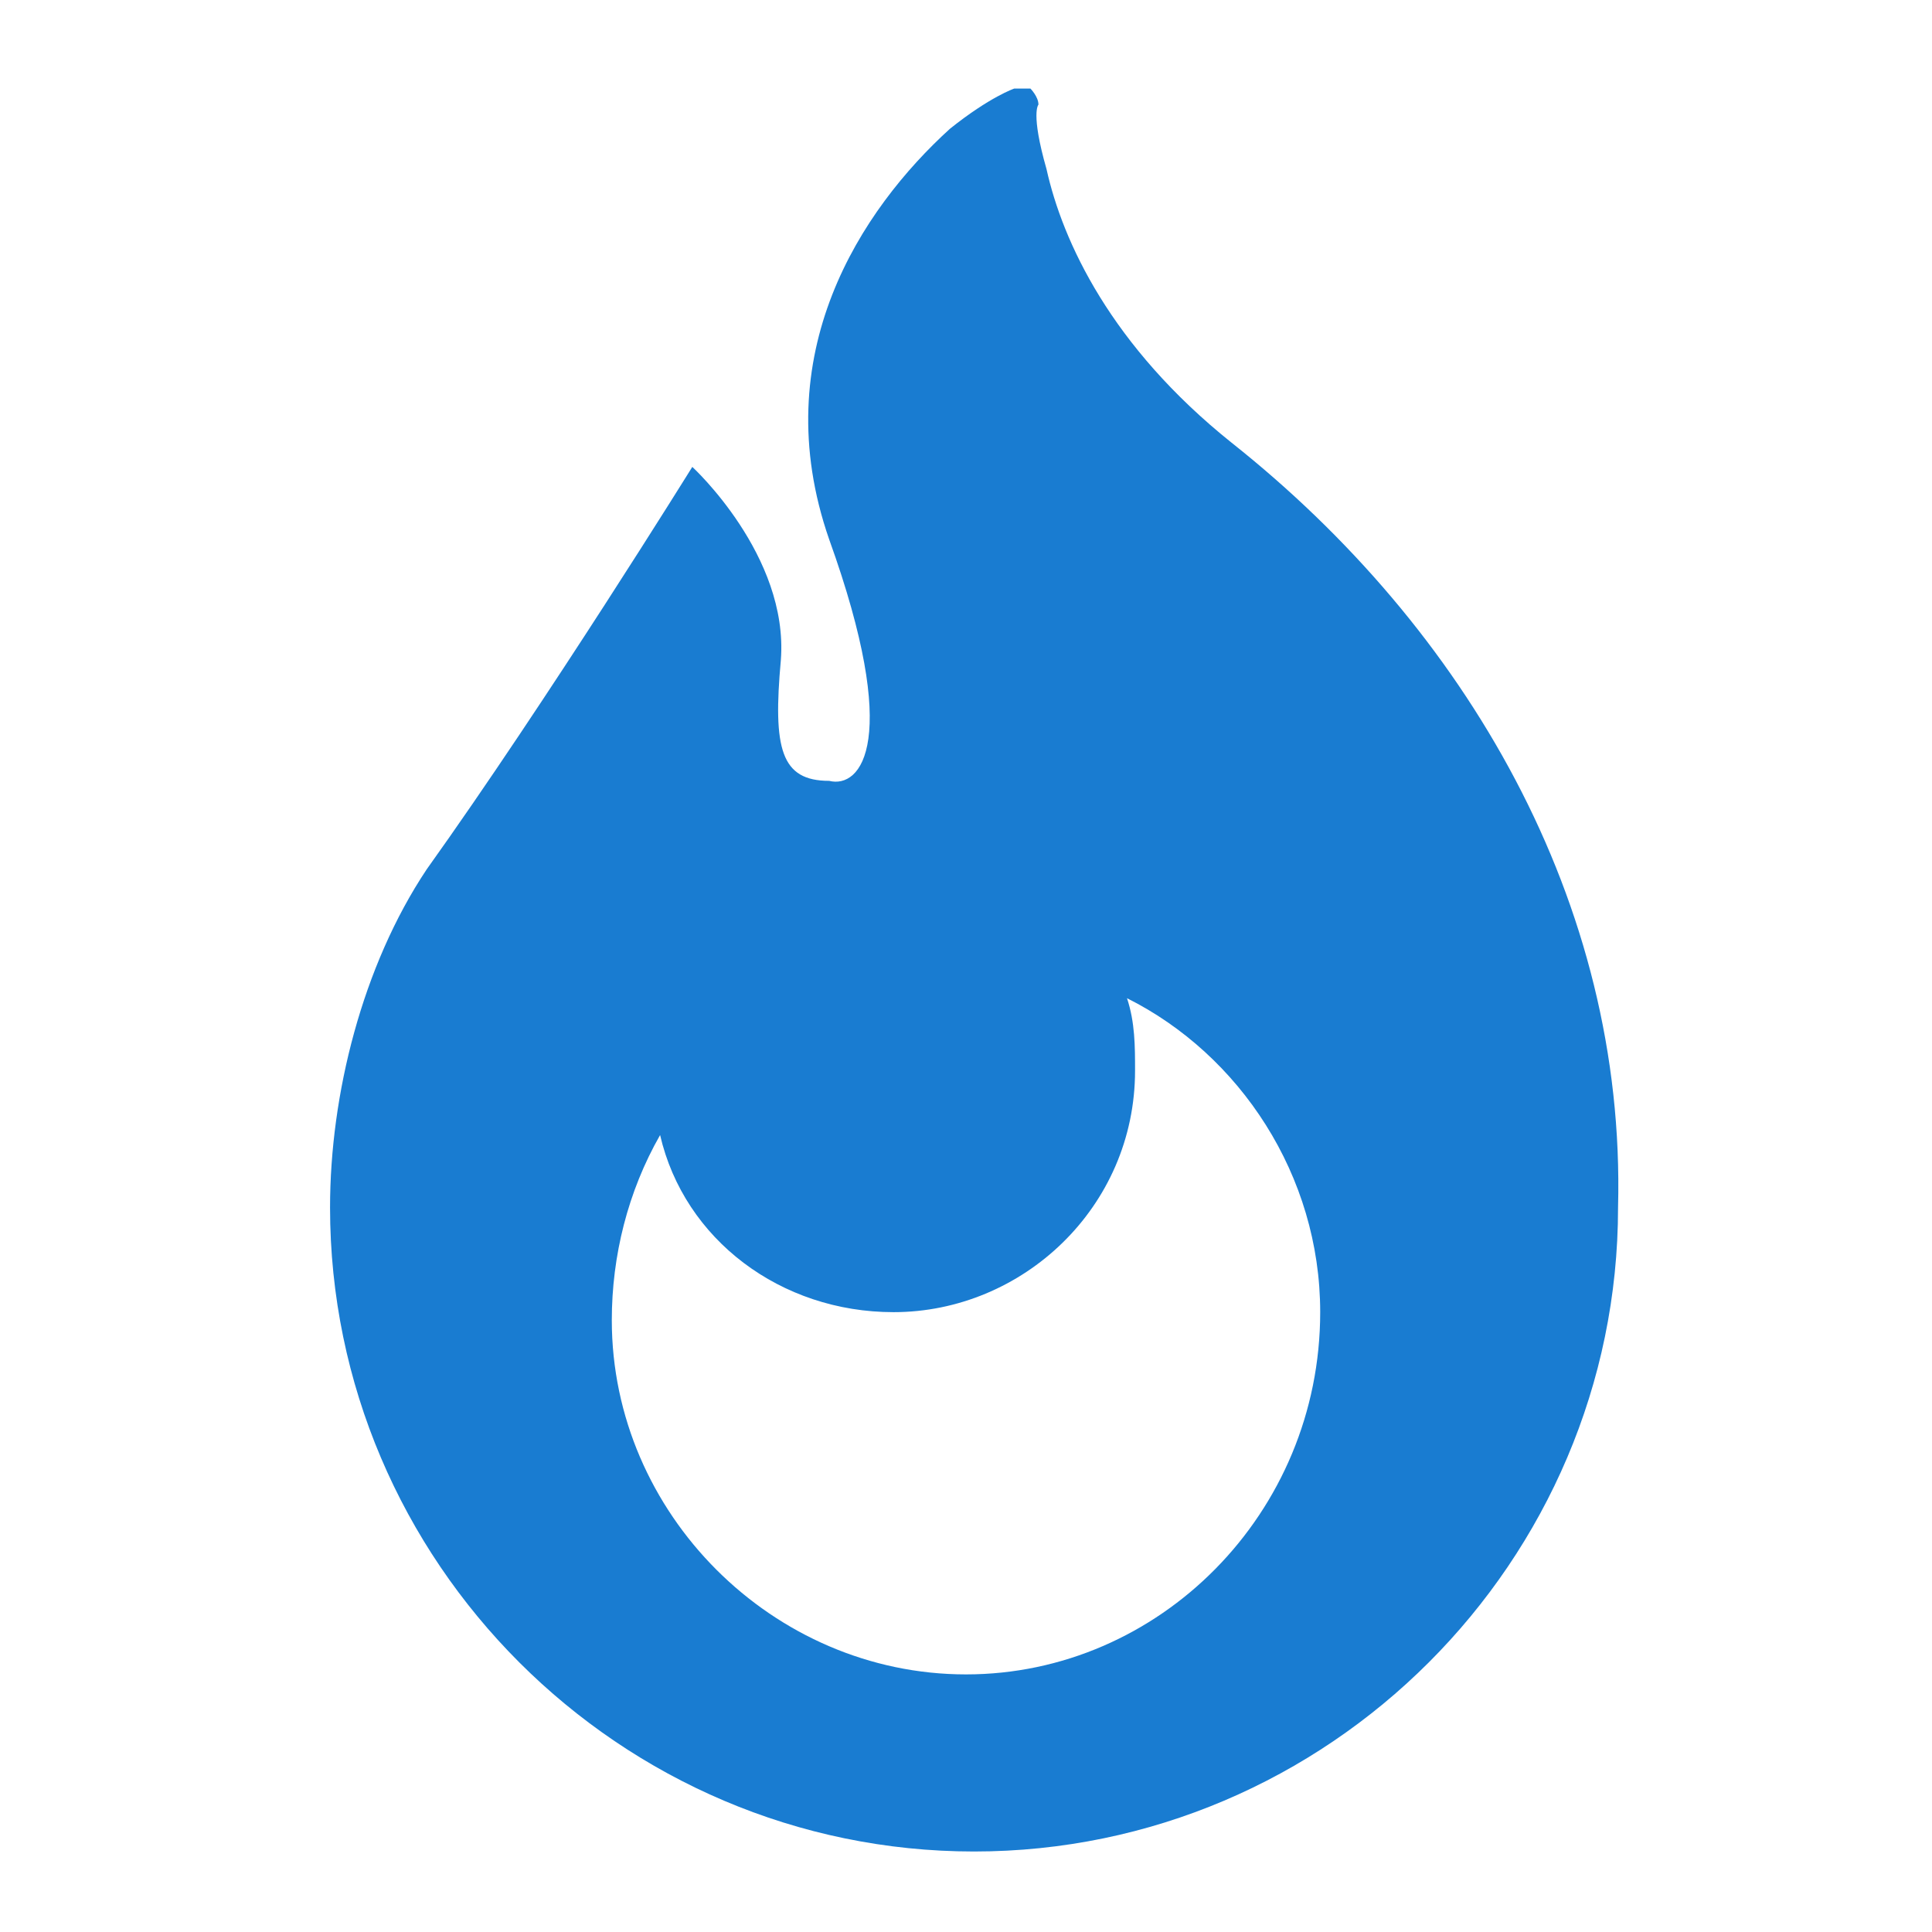
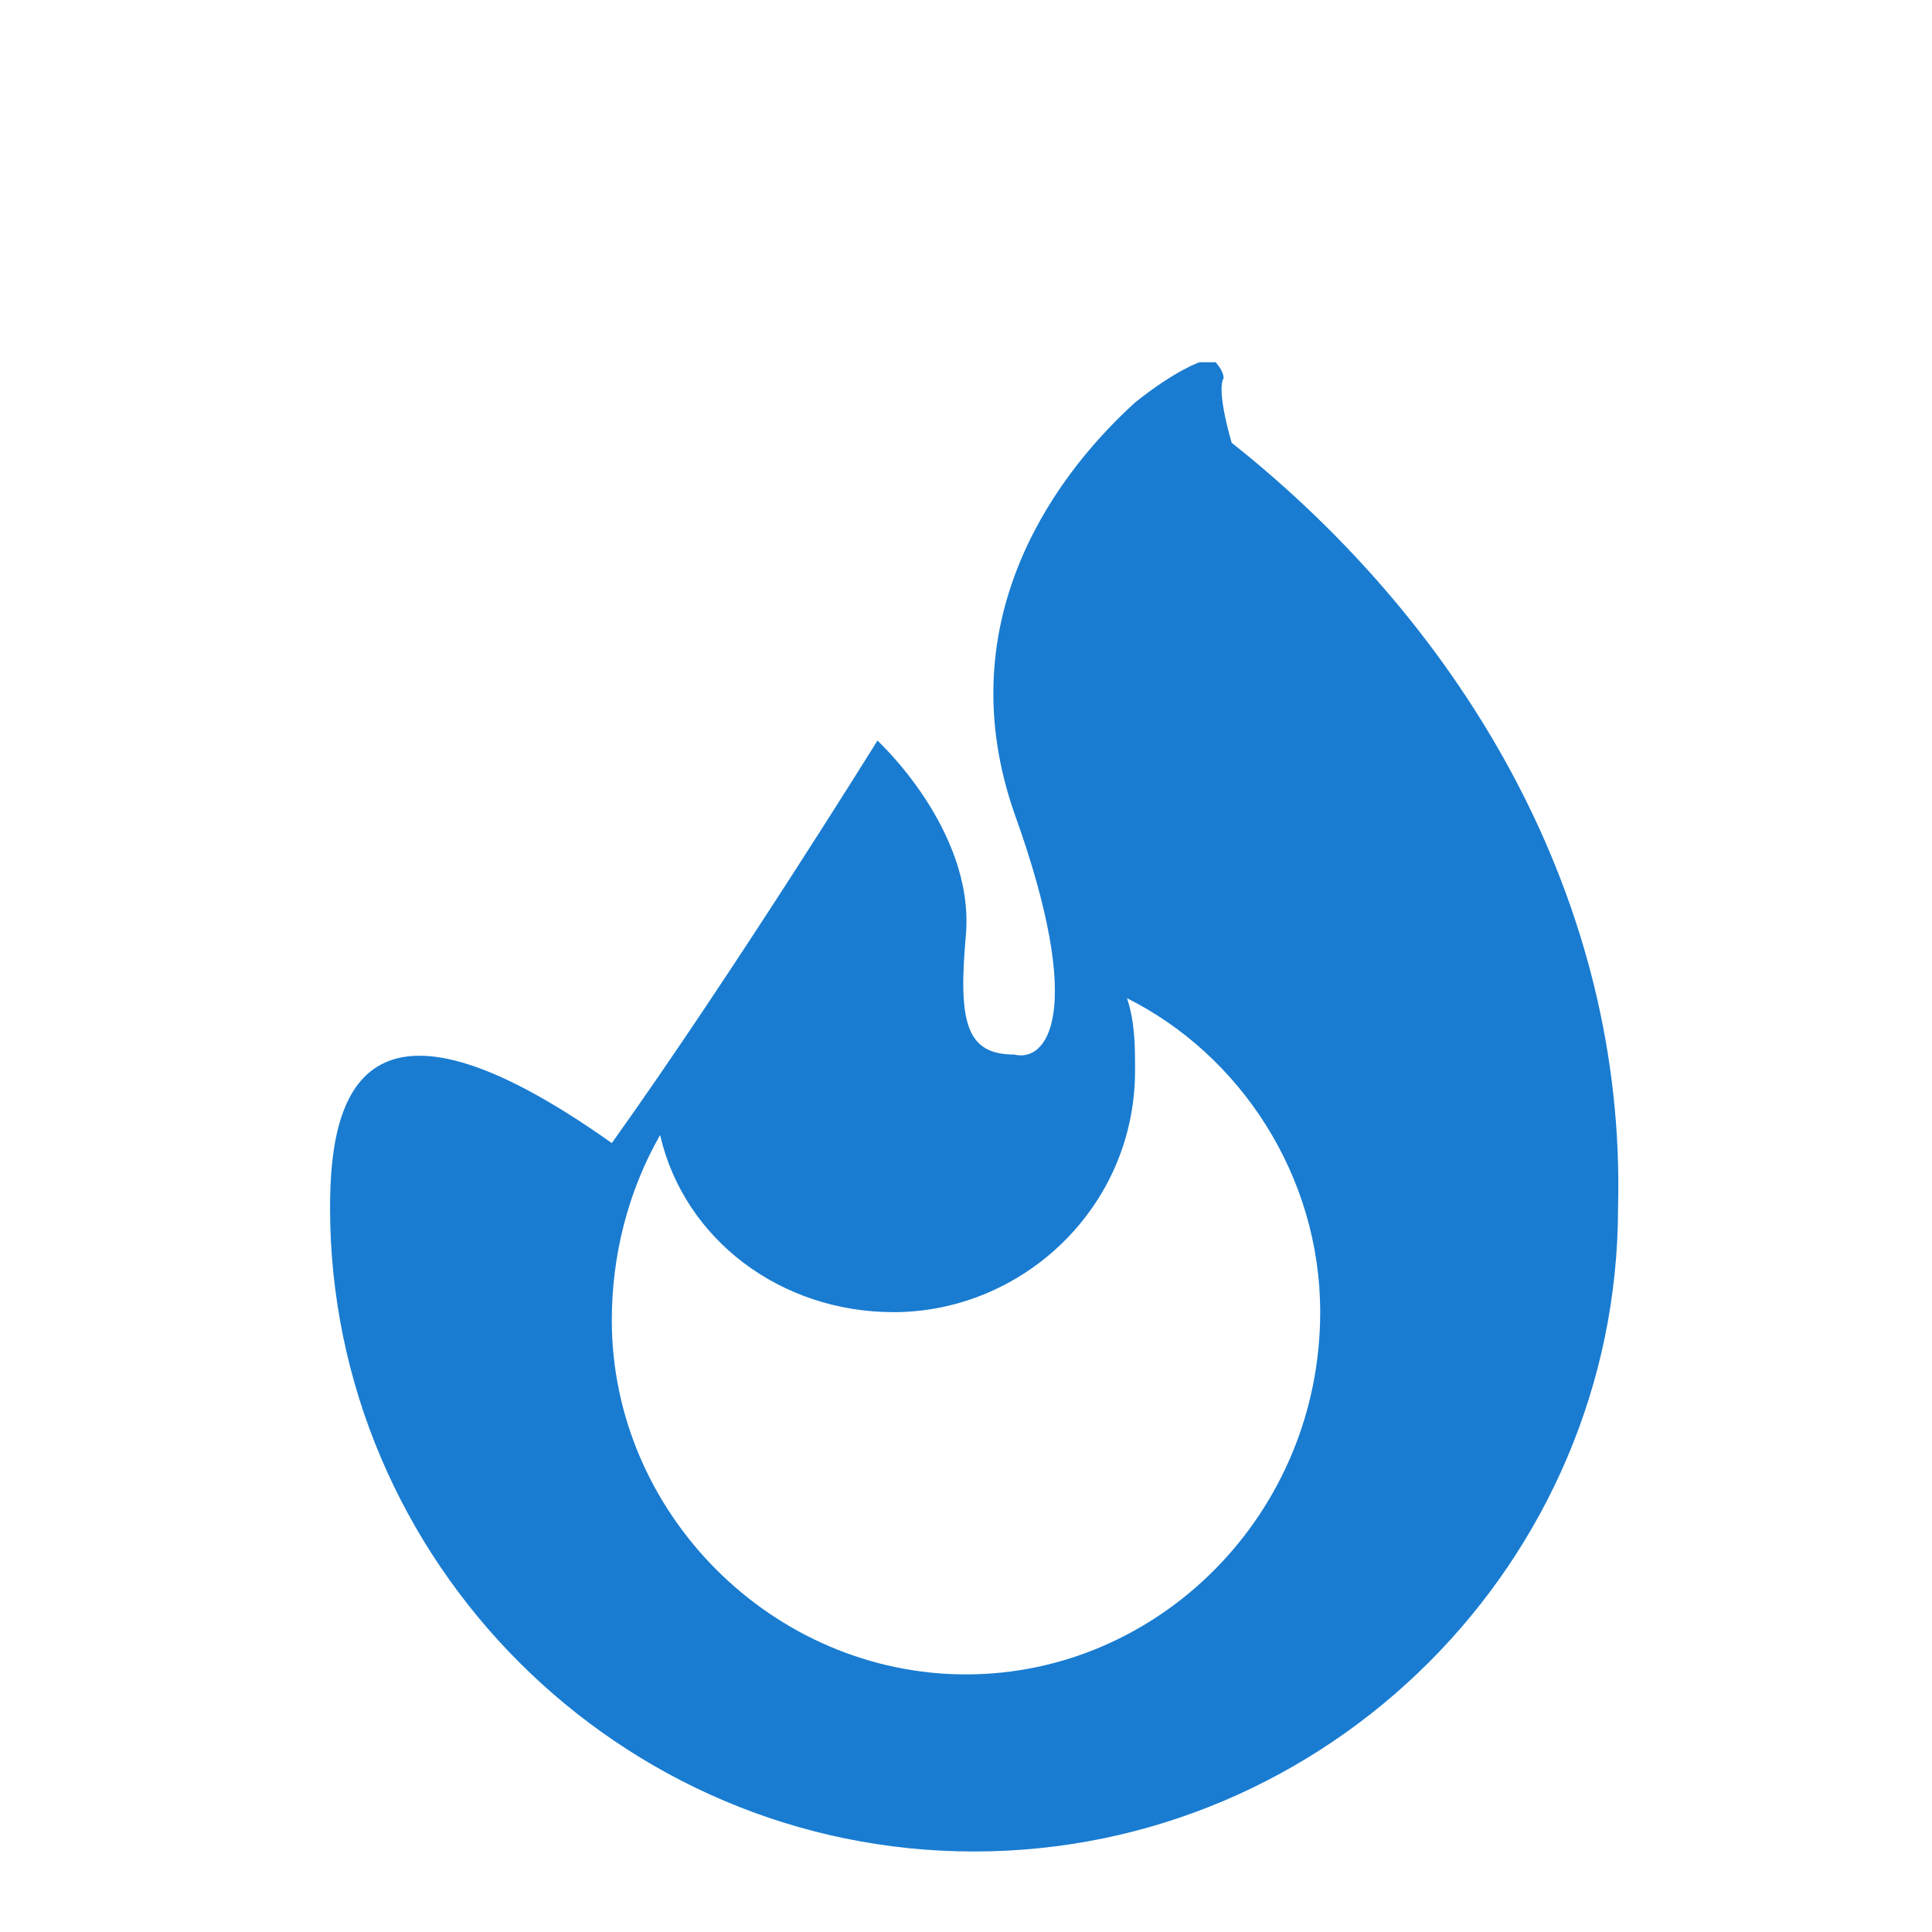
<svg xmlns="http://www.w3.org/2000/svg" version="1.1" id="レイヤー_1" x="0px" y="0px" viewBox="0 0 24 24" style="enable-background:new 0 0 24 24;" xml:space="preserve">
  <style type="text/css">
	.st0{fill:#197CD1;}
</style>
  <g>
-     <path class="st0" d="M15.3,5.5C13.8,4.3,13.2,3,13,2.1c-0.2-0.7-0.1-0.8-0.1-0.8c0-0.1-0.1-0.2-0.1-0.2c-0.1,0-0.2,0-0.2,0   c0,0-0.3,0.1-0.8,0.5c-1.1,1-2.3,2.8-1.5,5.1c0.9,2.5,0.4,3.1,0,3c-0.6,0-0.7-0.4-0.6-1.5c0.1-1.3-1.1-2.4-1.1-2.4s-1.8,2.9-3.3,5   C4.5,12,4.1,13.6,4.1,15h0c0,4.4,3.6,8,8,8s8-3.6,8-8C20.2,11.2,18.2,7.8,15.3,5.5z M12,20.8c-2.4,0-4.4-2-4.4-4.4   c0-0.8,0.2-1.6,0.6-2.3c0.3,1.3,1.5,2.2,2.9,2.2c1.6,0,3-1.3,3-3c0-0.3,0-0.6-0.1-0.9c1.4,0.7,2.4,2.2,2.4,3.9   C16.4,18.8,14.4,20.8,12,20.8z" />
+     <path class="st0" d="M15.3,5.5c-0.2-0.7-0.1-0.8-0.1-0.8c0-0.1-0.1-0.2-0.1-0.2c-0.1,0-0.2,0-0.2,0   c0,0-0.3,0.1-0.8,0.5c-1.1,1-2.3,2.8-1.5,5.1c0.9,2.5,0.4,3.1,0,3c-0.6,0-0.7-0.4-0.6-1.5c0.1-1.3-1.1-2.4-1.1-2.4s-1.8,2.9-3.3,5   C4.5,12,4.1,13.6,4.1,15h0c0,4.4,3.6,8,8,8s8-3.6,8-8C20.2,11.2,18.2,7.8,15.3,5.5z M12,20.8c-2.4,0-4.4-2-4.4-4.4   c0-0.8,0.2-1.6,0.6-2.3c0.3,1.3,1.5,2.2,2.9,2.2c1.6,0,3-1.3,3-3c0-0.3,0-0.6-0.1-0.9c1.4,0.7,2.4,2.2,2.4,3.9   C16.4,18.8,14.4,20.8,12,20.8z" />
  </g>
</svg>